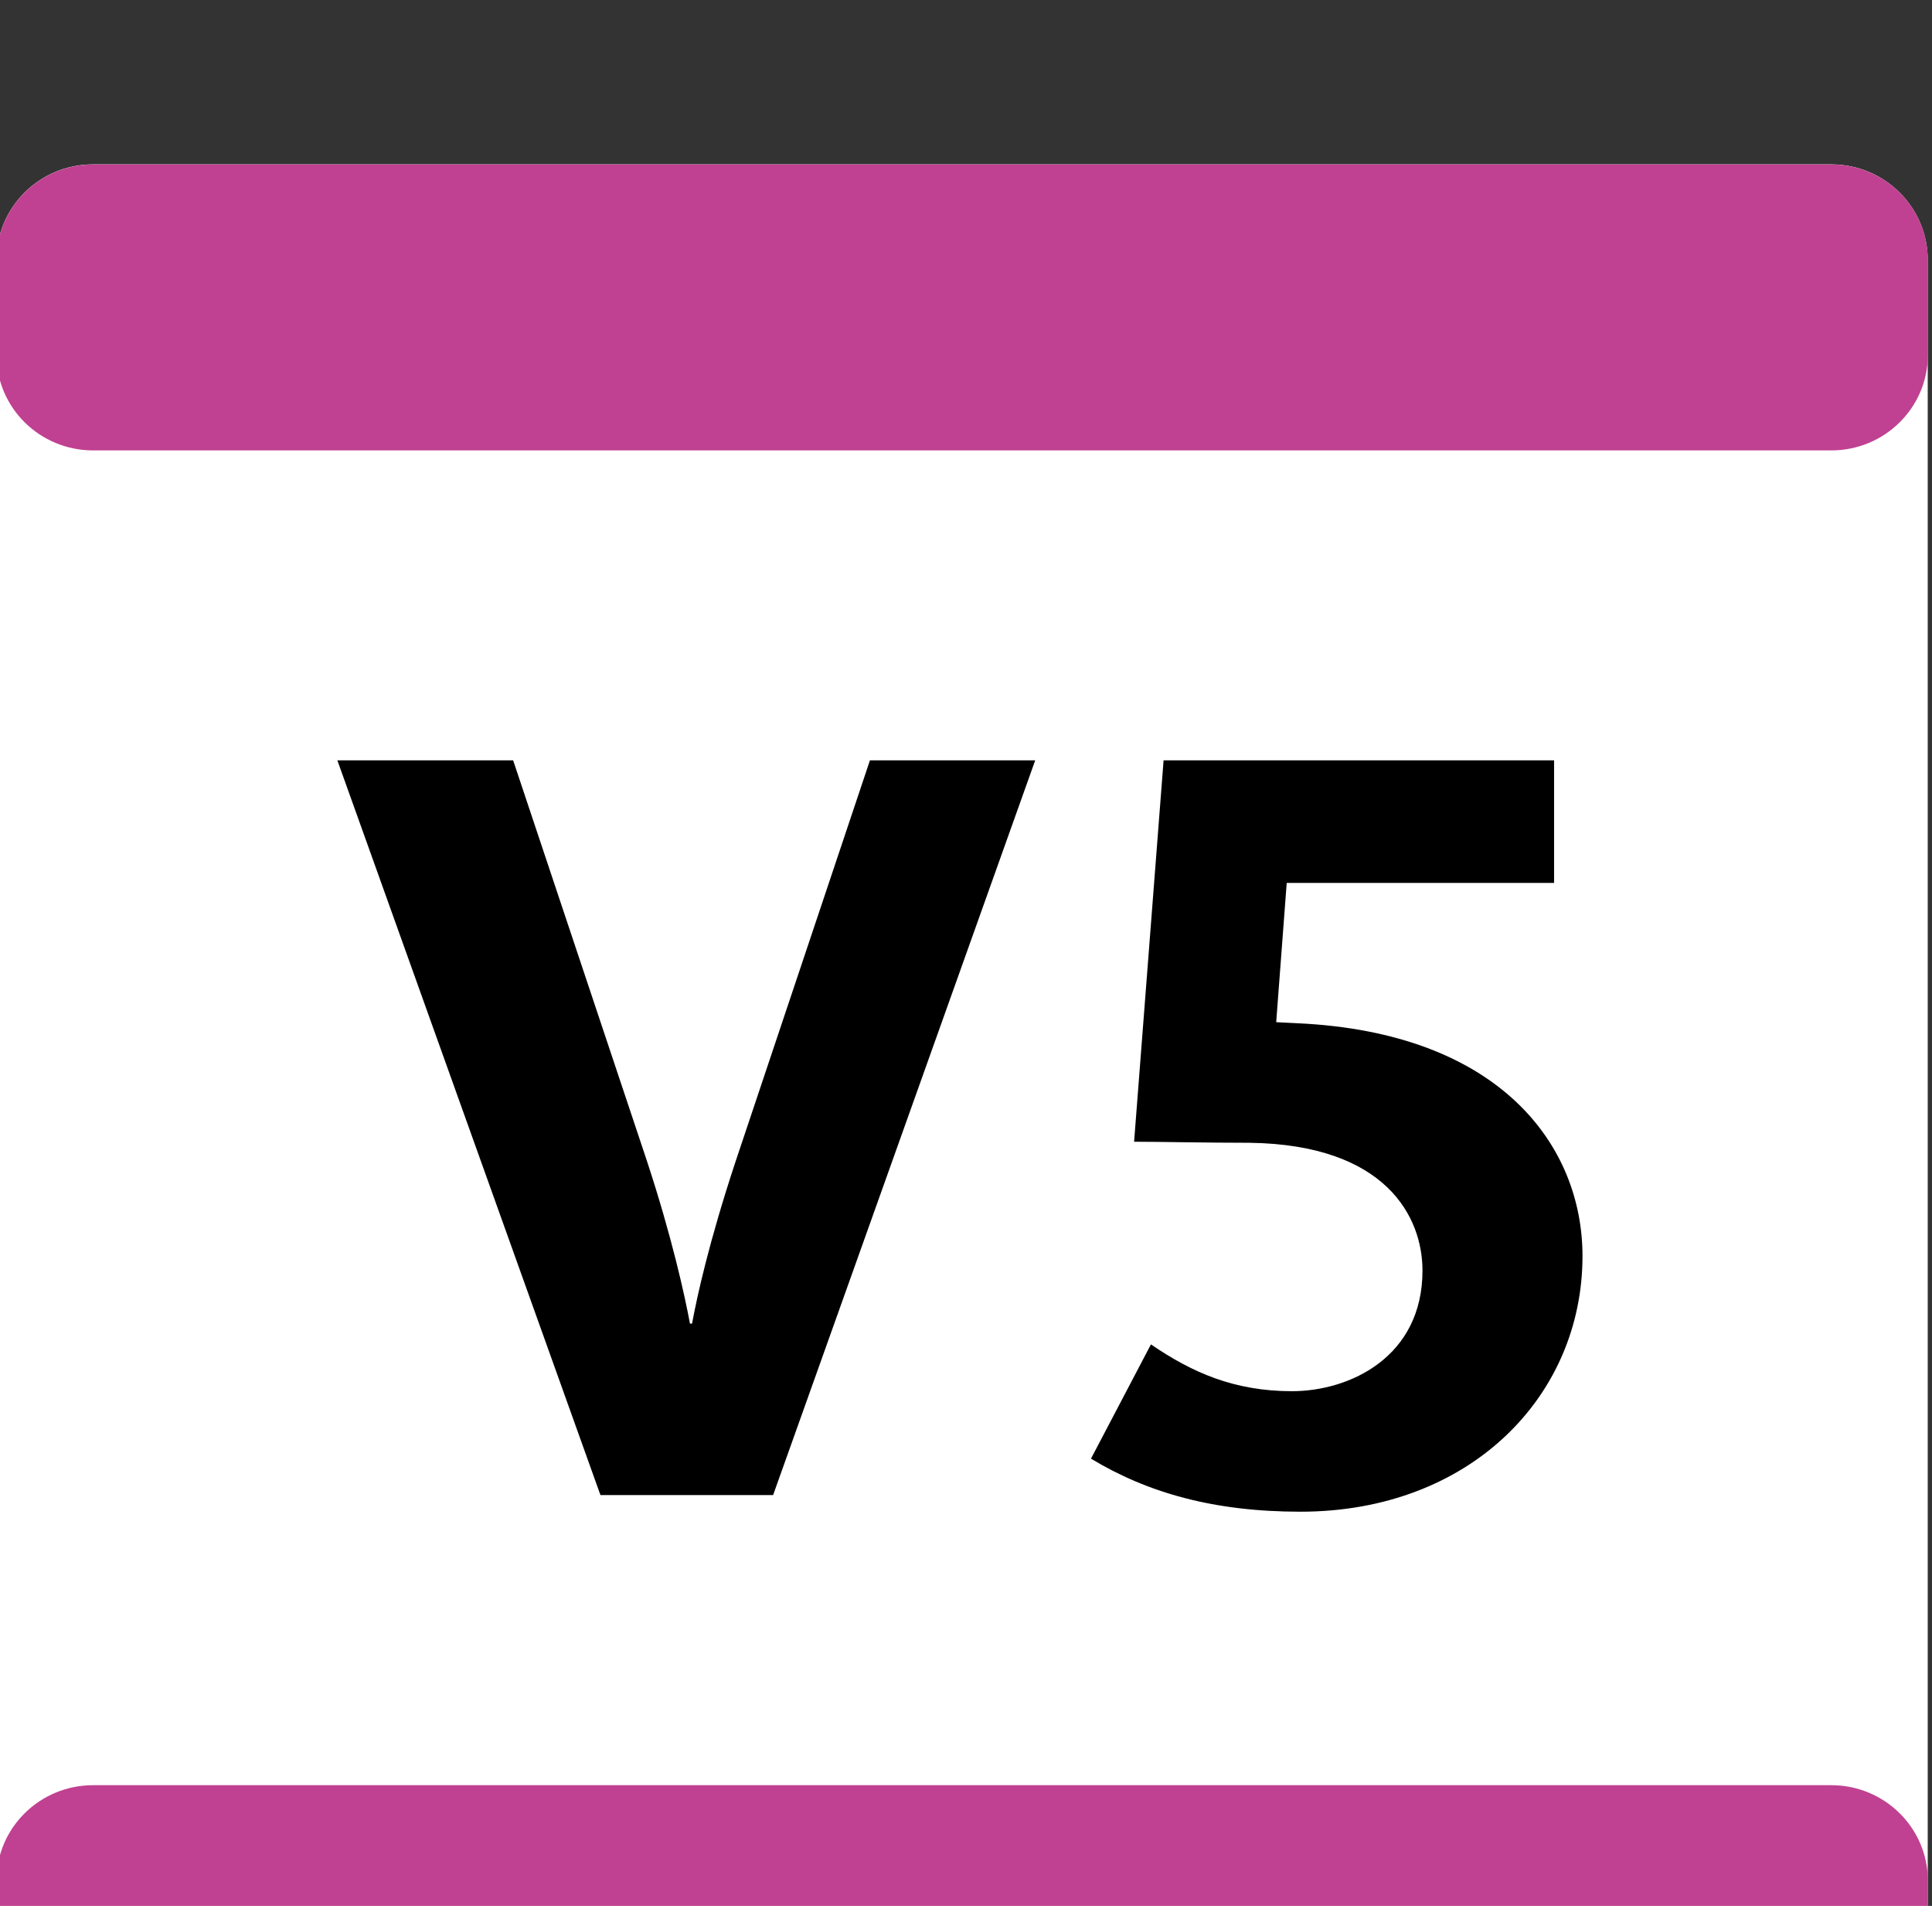
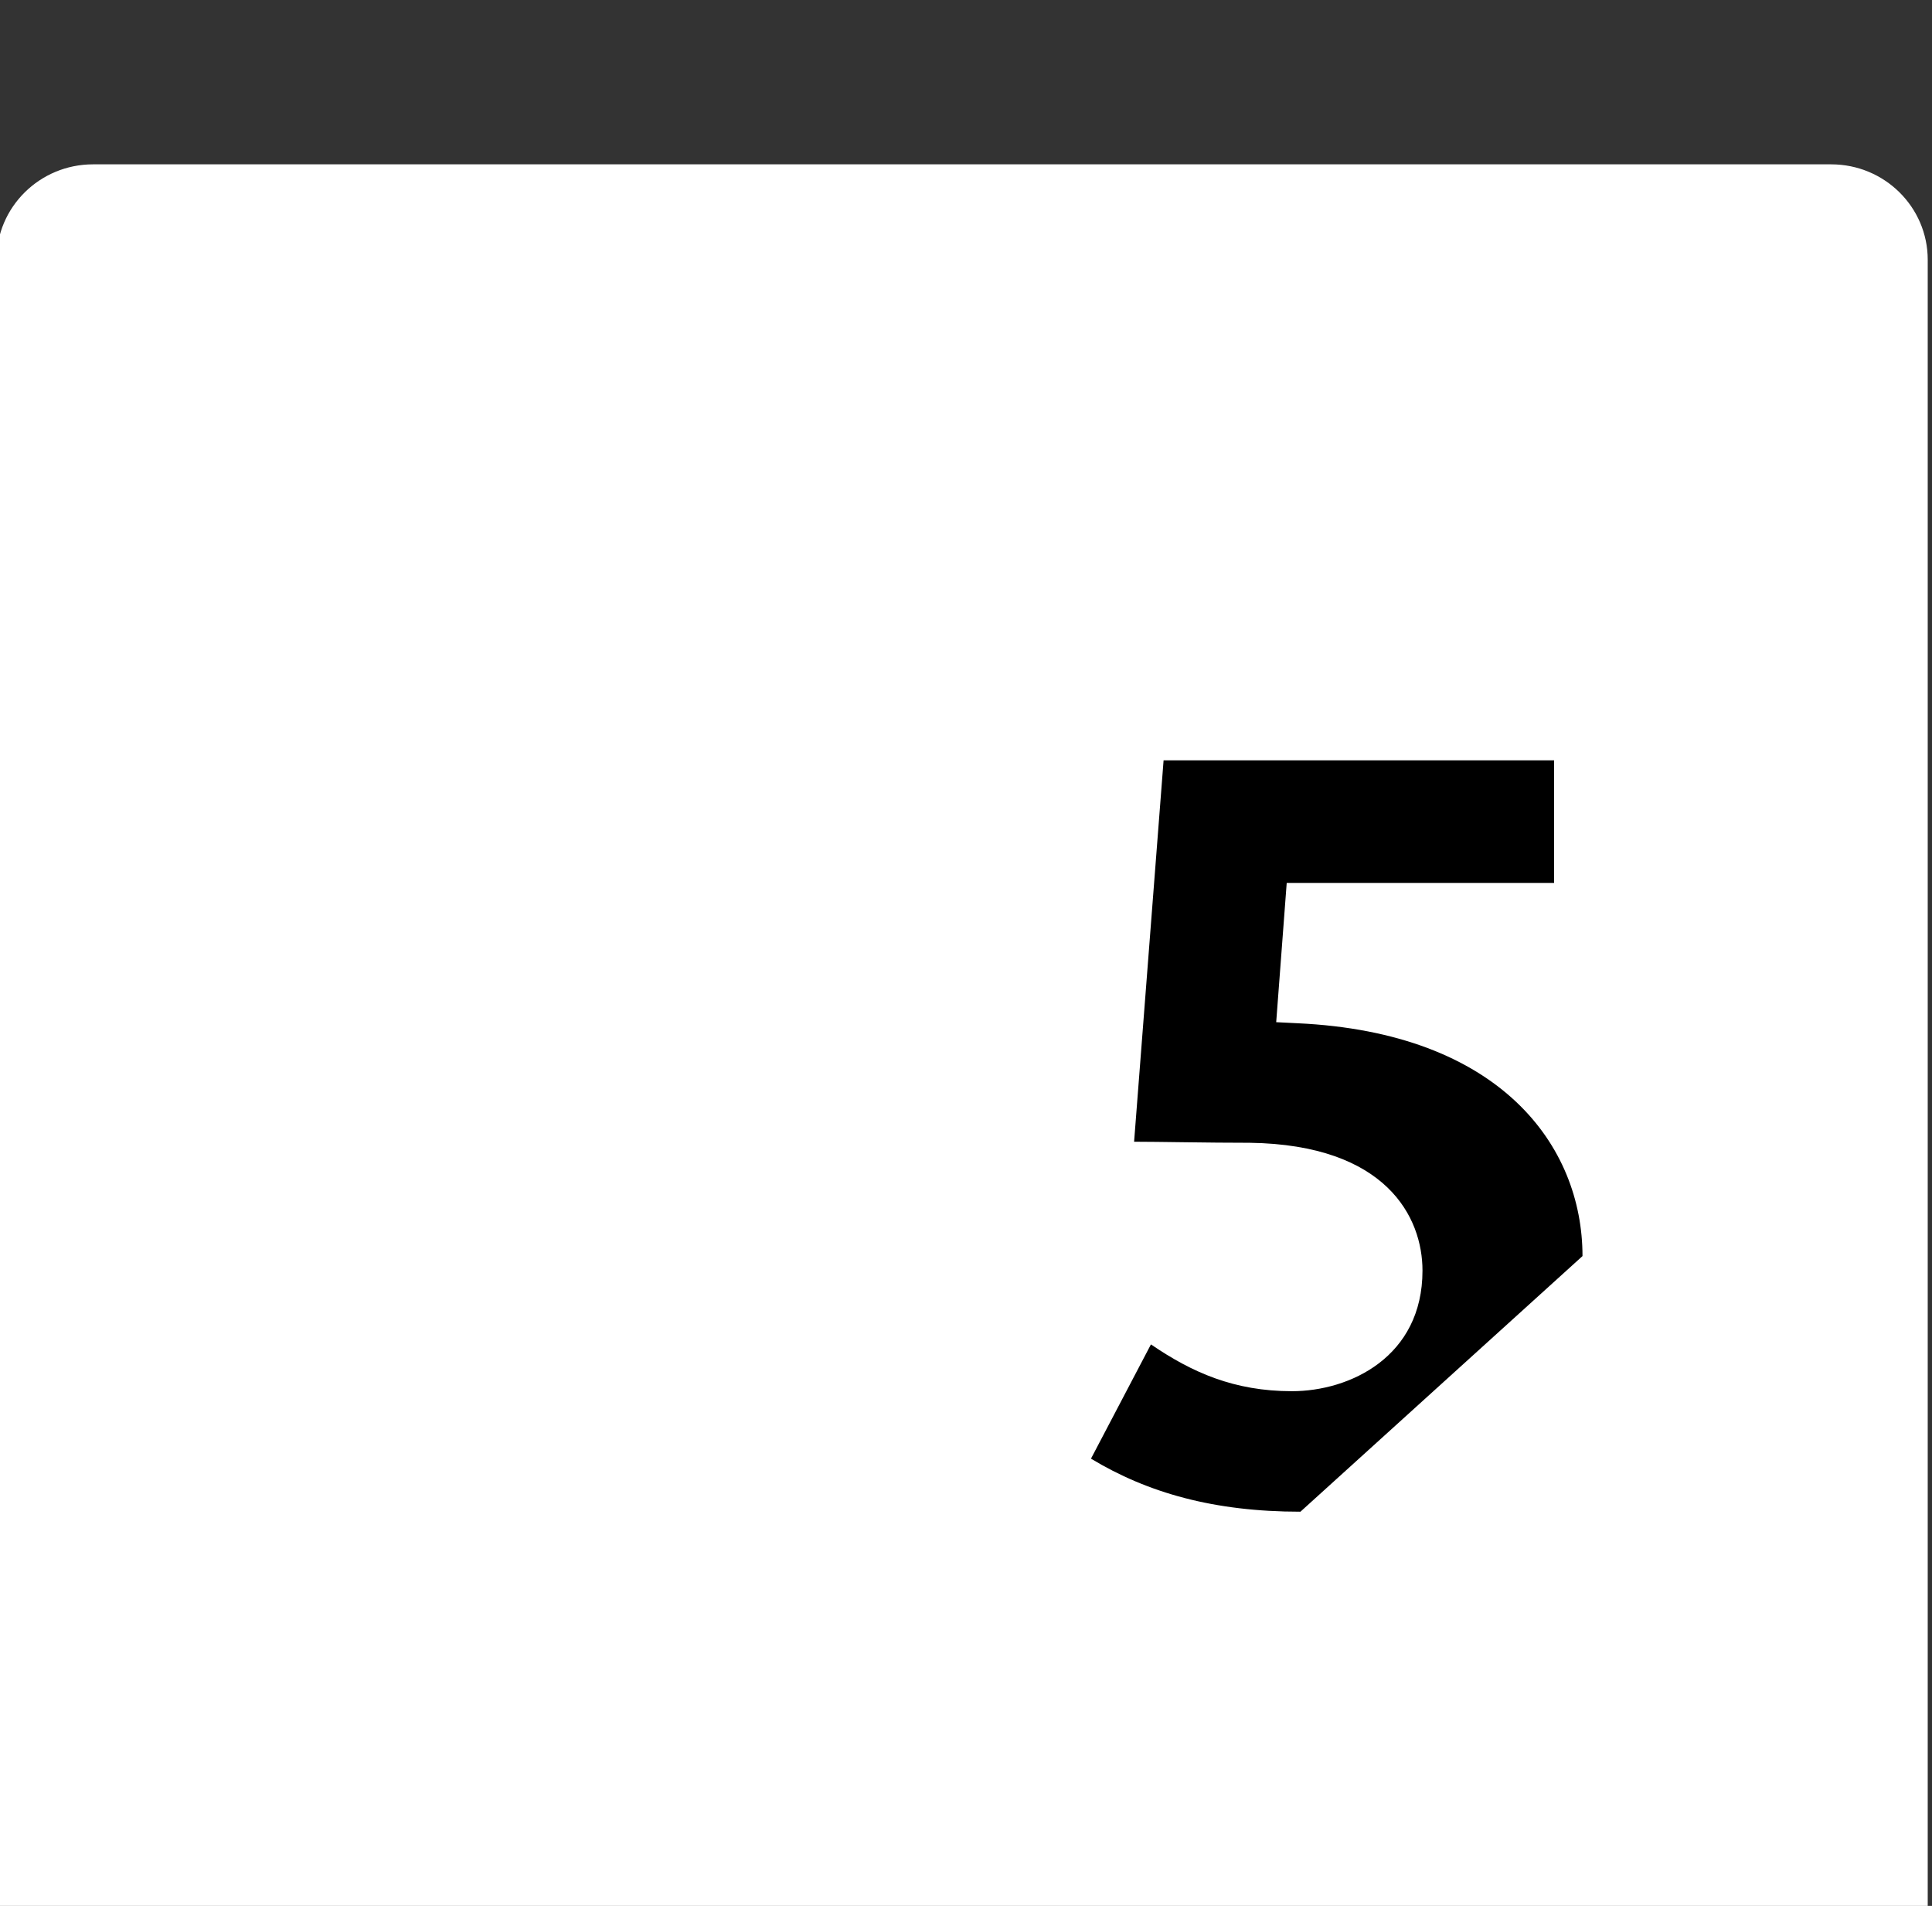
<svg xmlns="http://www.w3.org/2000/svg" xmlns:ns1="http://www.inkscape.org/namespaces/inkscape" xmlns:ns2="http://sodipodi.sourceforge.net/DTD/sodipodi-0.dtd" width="20.128mm" height="19.853mm" viewBox="0 0 20.128 19.853" version="1.1" id="svg4801" ns1:version="1.1.2 (b8e25be833, 2022-02-05)" ns2:docname="VIF5.svg">
  <rect x="0" y="0" width="20.128" height="19.853" fill="#333333" stroke="none" />
  <ns2:namedview id="namedview4803" pagecolor="#ffffff" bordercolor="#666666" borderopacity="1.0" ns1:pageshadow="2" ns1:pageopacity="0.0" ns1:pagecheckerboard="0" ns1:document-units="mm" showgrid="false" fit-margin-top="0" fit-margin-left="0" fit-margin-right="0" fit-margin-bottom="0" ns1:zoom="5.7584736" ns1:cx="-26.916855" ns1:cy="33.428998" ns1:window-width="1920" ns1:window-height="1001" ns1:window-x="-9" ns1:window-y="-9" ns1:window-maximized="1" ns1:current-layer="g1948" />
  <defs id="defs4798" />
  <g ns1:label="Calque 1" ns1:groupmode="layer" id="layer1" transform="translate(-148.405,-98.23)">
    <g id="g2622" transform="matrix(1.014,0,0,1.001,43.01,-3531.603)">
      <g id="g1940" transform="translate(0.044,-120.421)">
        <g id="g1942" transform="translate(122.71,3768.181)">
          <path d="m 0,0 h -17.858 c -0.548,0 -0.992,-0.444 -0.992,-0.992 V -18.85 c 0,-0.548 0.444,-0.993 0.992,-0.993 H 0 c 0.548,0 0.992,0.445 0.992,0.993 V -0.992 C 0.992,-0.444 0.548,0 0,0" style="fill:#ffffff;fill-opacity:1;fill-rule:nonzero;stroke:none" id="path1944" />
        </g>
      </g>
      <g id="g1946" transform="translate(0.044,-120.421)">
        <g id="g1948" transform="translate(123.703,3767.189)">
-           <path d="M 0,0 V -0.992 C 0,-1.54 -0.445,-1.984 -0.992,-1.984 H -18.85 c -0.548,0 -0.993,0.444 -0.993,0.992 V 0 c 0,0.548 0.445,0.992 0.993,0.992 H -0.992 C -0.445,0.992 0,0.548 0,0 M -0.992,-15.874 H -18.85 c -0.548,0 -0.993,-0.444 -0.993,-0.992 v -0.992 c 0,-0.548 0.445,-0.992 0.993,-0.992 h 17.858 c 0.547,0 0.992,0.444 0.992,0.992 v 0.992 c 0,0.548 -0.445,0.992 -0.992,0.992" style="fill:#c04191;fill-opacity:1;fill-rule:nonzero;stroke:none" id="path1950" />
-         </g>
+           </g>
      </g>
      <g id="g1952" transform="translate(0.044,-120.421)">
        <g id="g1954" transform="translate(111.839,3762.186)">
-           <path d="m 0,0 h -1.774 l -2.703,-7.646 h 1.806 l 1.373,4.164 c 0.26,0.8 0.39,1.406 0.444,1.698 h 0.021 c 0.054,-0.292 0.173,-0.844 0.444,-1.677 l 1.384,-4.185 h 1.698 z" style="fill:#000000;fill-opacity:1;fill-rule:nonzero;stroke:none" id="path1956" />
-         </g>
+           </g>
      </g>
      <g id="g1958" transform="translate(0.044,-120.421)">
        <g id="g1960" transform="translate(117.257,3762.359)">
-           <path d="m 0,0 c -0.887,0 -1.568,-0.195 -2.152,-0.552 l 0.616,-1.189 c 0.422,0.292 0.855,0.487 1.449,0.487 0.595,0 1.341,-0.357 1.341,-1.255 0,-0.552 -0.367,-1.309 -1.773,-1.33 -0.433,0 -0.941,-0.011 -1.19,-0.011 l 0.303,-3.969 h 4.012 v 1.276 h -2.747 l -0.108,1.449 0.217,0.011 c 2.087,0.097 2.93,1.276 2.93,2.423 C 2.898,-1.2 1.741,0 0,0" style="fill:#000000;fill-opacity:1;fill-rule:nonzero;stroke:none" id="path1962" />
+           <path d="m 0,0 c -0.887,0 -1.568,-0.195 -2.152,-0.552 l 0.616,-1.189 c 0.422,0.292 0.855,0.487 1.449,0.487 0.595,0 1.341,-0.357 1.341,-1.255 0,-0.552 -0.367,-1.309 -1.773,-1.33 -0.433,0 -0.941,-0.011 -1.19,-0.011 l 0.303,-3.969 h 4.012 v 1.276 h -2.747 l -0.108,1.449 0.217,0.011 c 2.087,0.097 2.93,1.276 2.93,2.423 " style="fill:#000000;fill-opacity:1;fill-rule:nonzero;stroke:none" id="path1962" />
        </g>
      </g>
    </g>
  </g>
</svg>